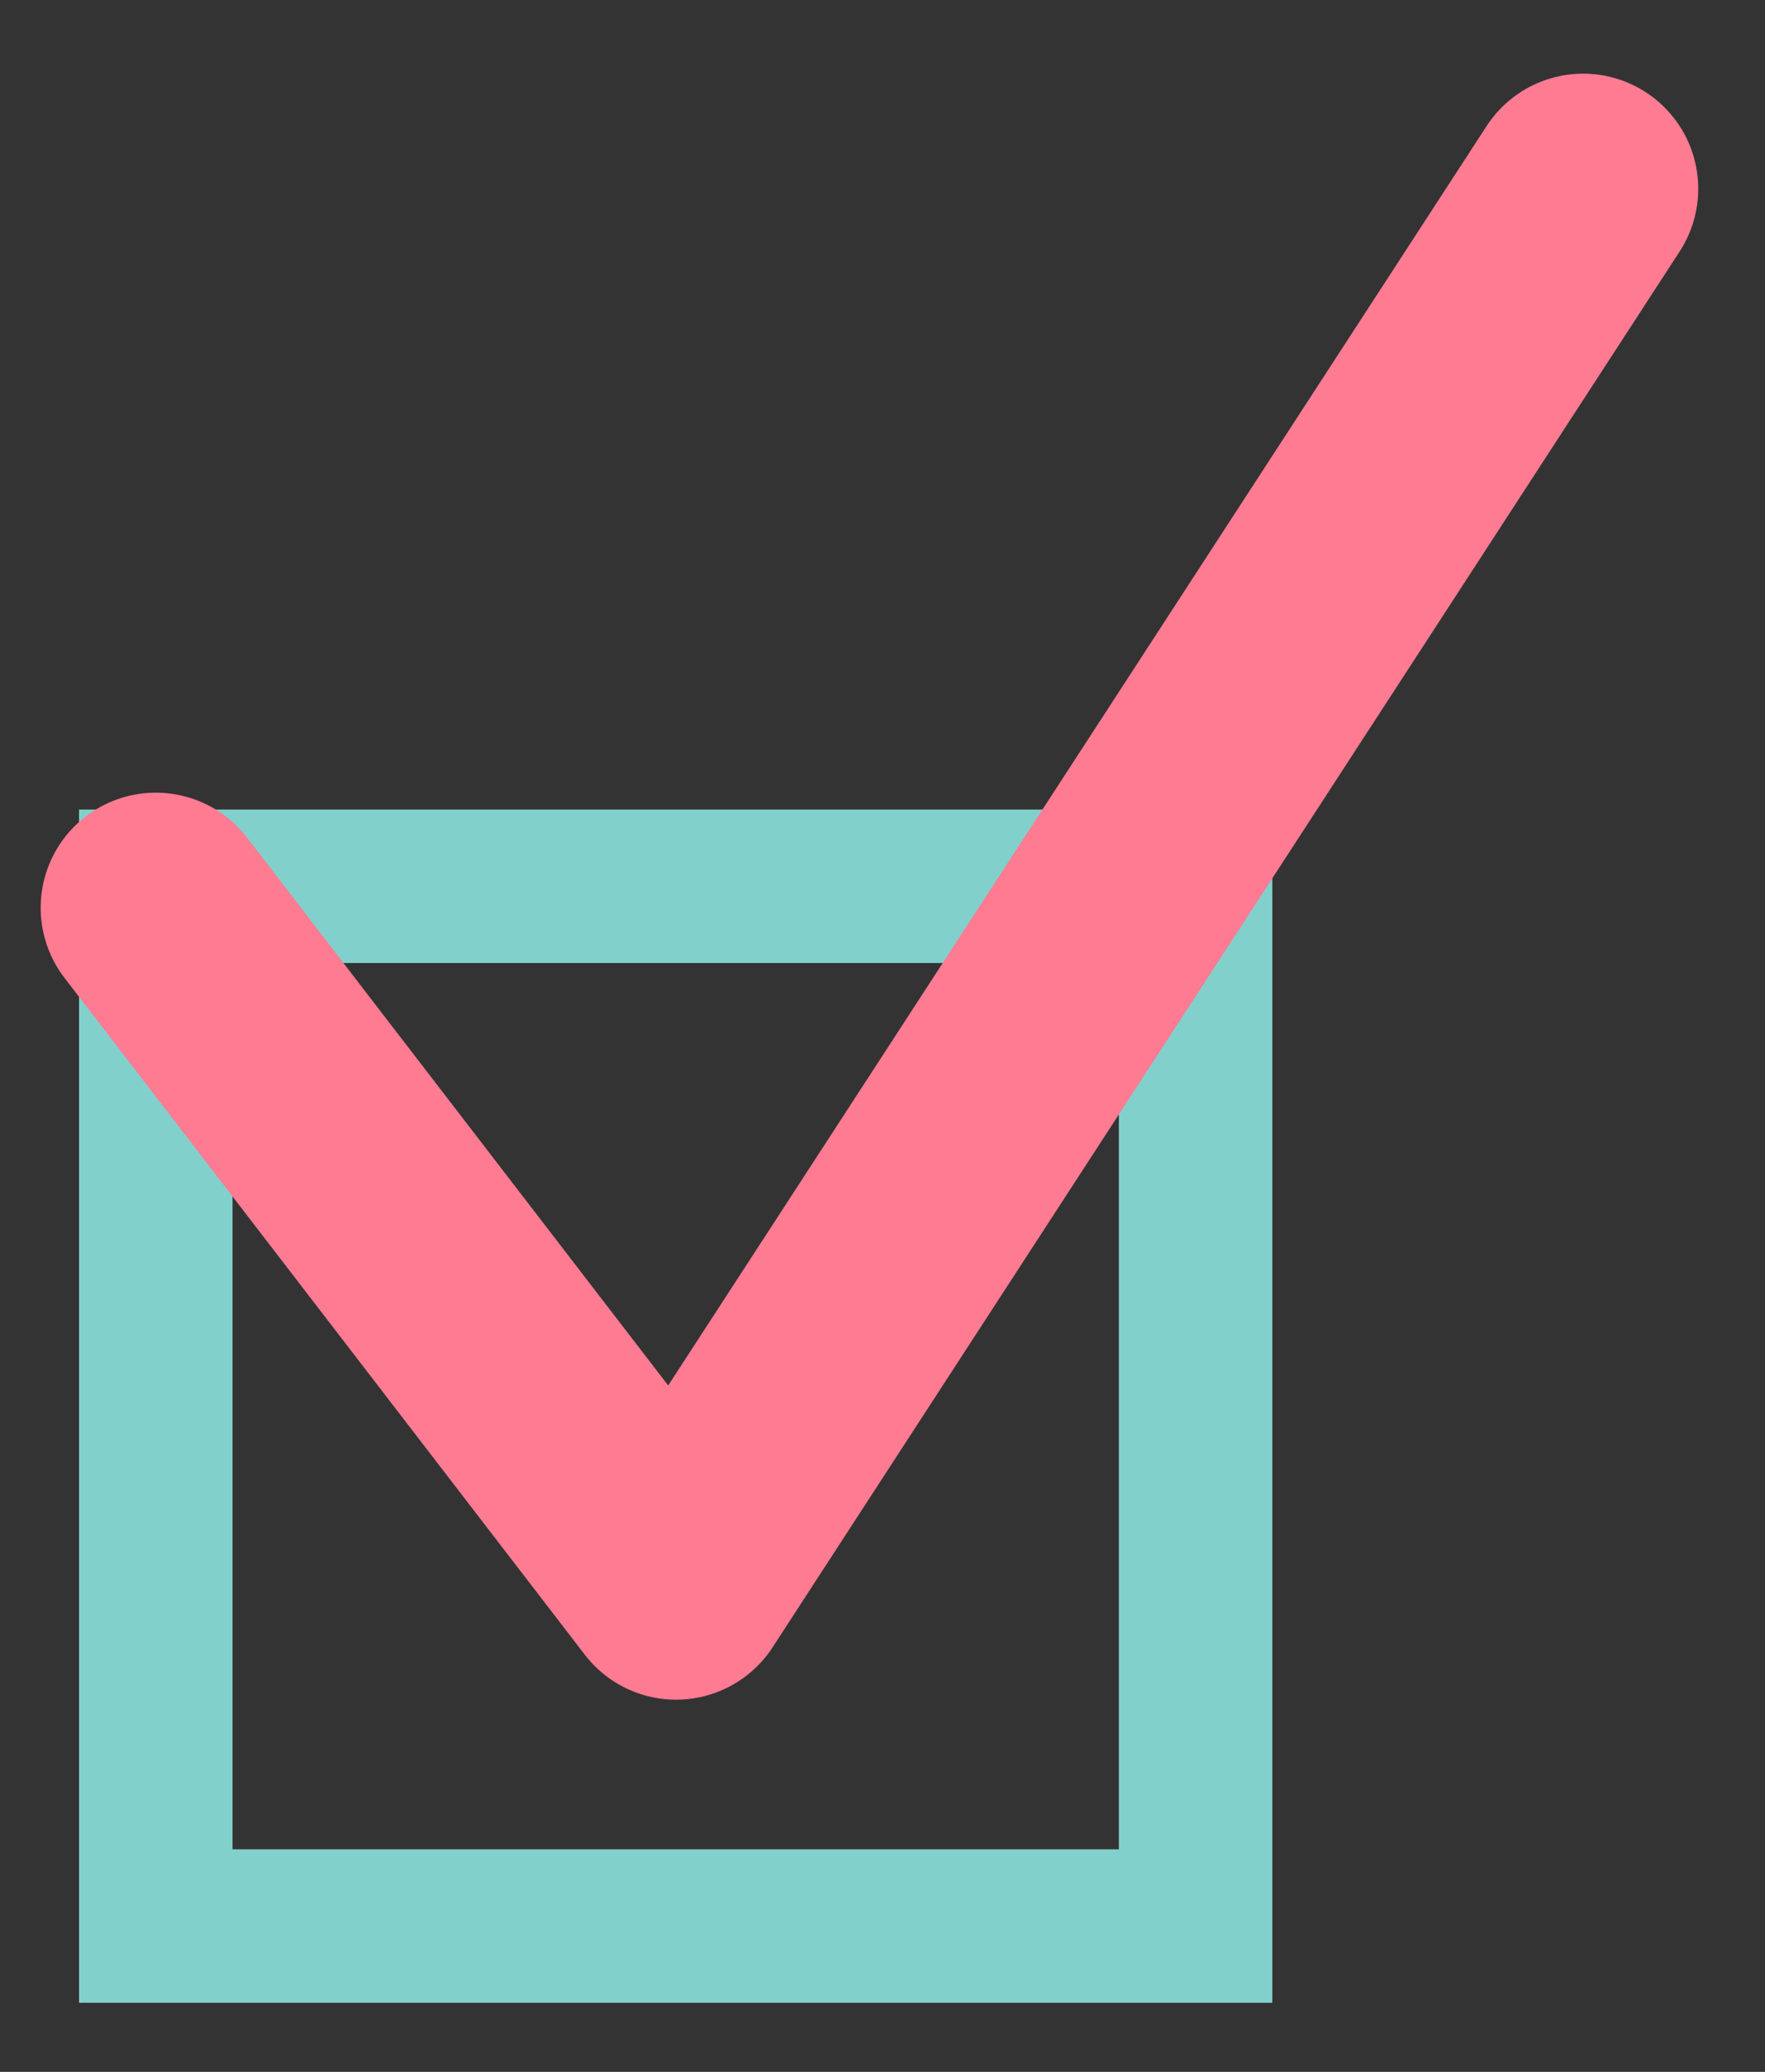
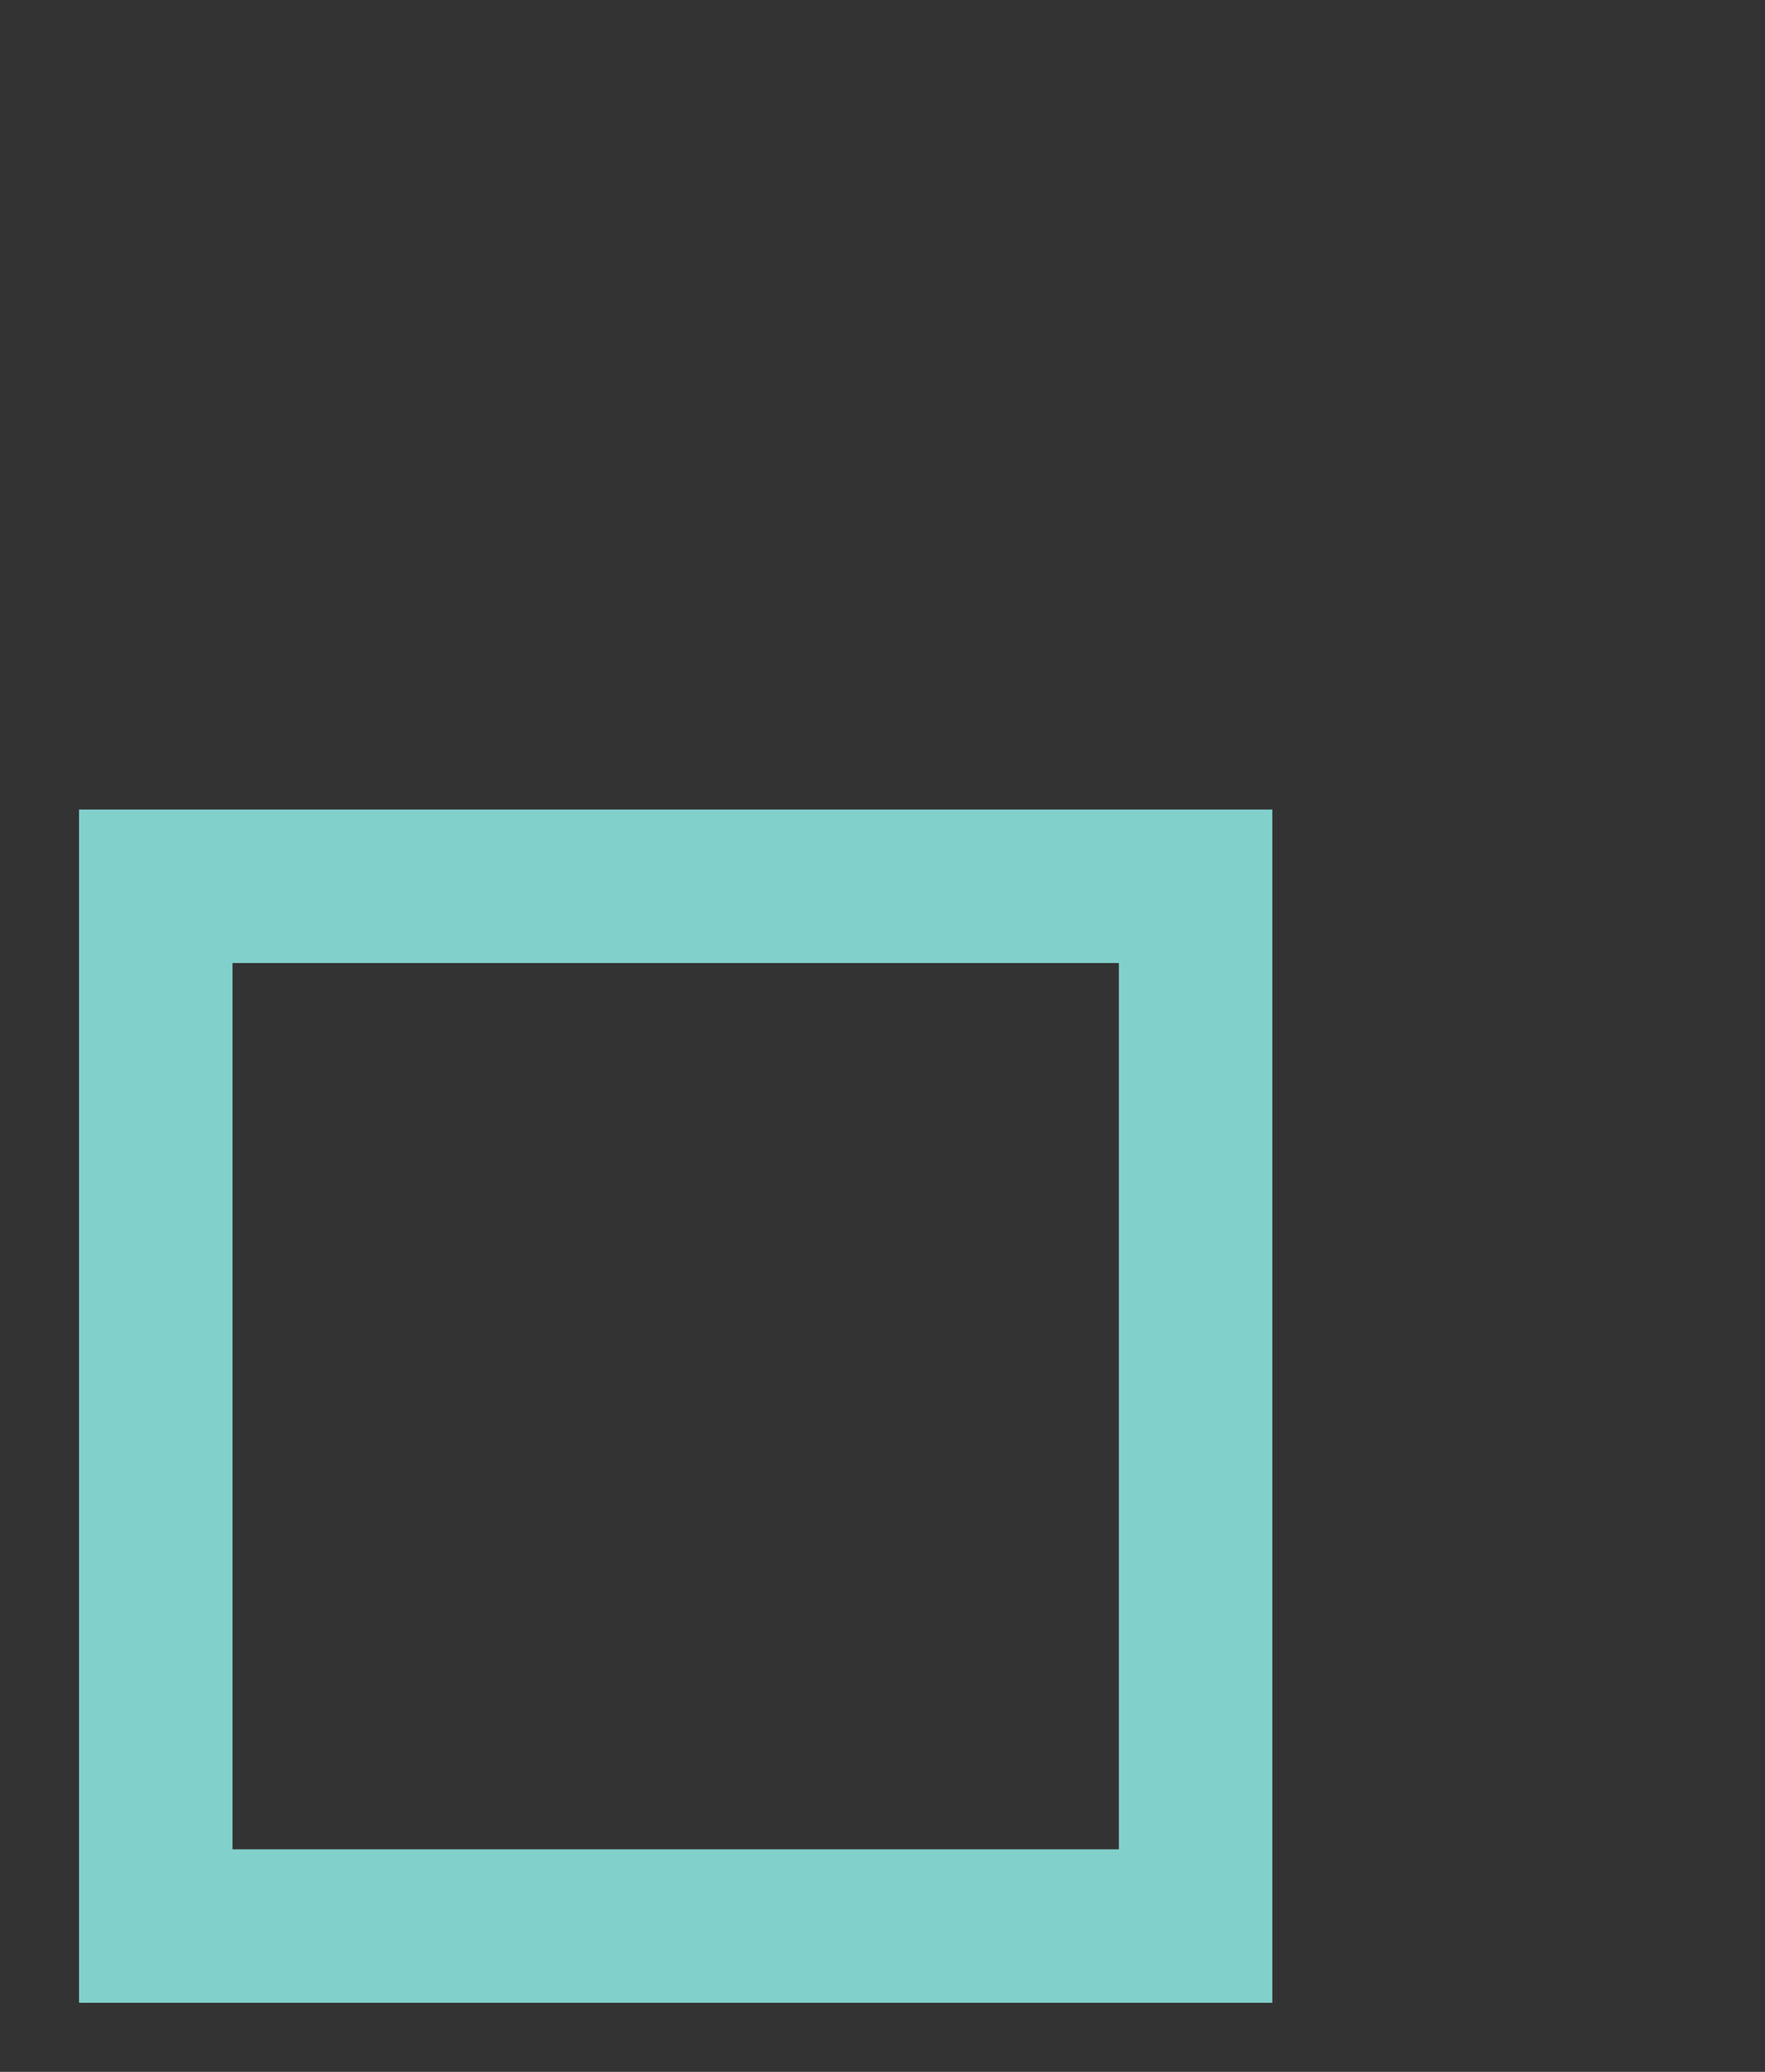
<svg xmlns="http://www.w3.org/2000/svg" width="23" height="27" viewBox="0 0 23 27">
  <rect x="0" y="0" width="23" height="27" fill="#333333" stroke="none" />
  <defs>
    <style>.cls-1,.cls-2,.cls-3{fill:none;}.cls-2{stroke:#82d0cc;stroke-miterlimit:10;stroke-width:2px;}.cls-3{stroke:#ff7b92;stroke-linecap:round;stroke-linejoin:round;stroke-width:3px;}.cls-4,.cls-5{opacity:.85;}.cls-5{fill:url(#_名称未設定グラデーション_15);}.cls-6{clip-path:url(#clippath);}</style>
    <clipPath id="clippath">
      <polygon class="cls-1" points="907.4 -2025.89 -371.56 -2025.89 -371.55 -2079.68 907.41 -2080.02 907.4 -2025.89" />
    </clipPath>
    <linearGradient id="_名称未設定グラデーション_15" x1="-8.59" y1="-4505.09" x2="534.38" y2="169.92" gradientUnits="userSpaceOnUse">
      <stop offset=".01" stop-color="#cf9fc0" />
      <stop offset=".19" stop-color="#fff" />
      <stop offset=".38" stop-color="#cdb6c1" />
      <stop offset=".6" stop-color="#ffd5ff" />
      <stop offset=".83" stop-color="#cdb5c5" />
      <stop offset=".97" stop-color="#d3cad2" />
      <stop offset="1" stop-color="#b6cfb8" />
    </linearGradient>
  </defs>
  <g id="_レイヤー_2">
    <g class="cls-6">
      <g class="cls-4">
-         <polygon class="cls-5" points="918.1 272.17 -371.37 272.8 -371.36 -4560.39 918.11 -4427.58 918.1 272.17" />
-       </g>
+         </g>
    </g>
  </g>
  <g id="text">
    <rect class="cls-2" x="2.03" y="11.55" width="13.55" height="13.55" />
-     <polyline class="cls-3" points="2.03 11.83 8.81 20.65 20.63 2.46" />
    <rect id="_x3C_スライス_x3E_" class="cls-1" width="23" height="27" />
  </g>
</svg>